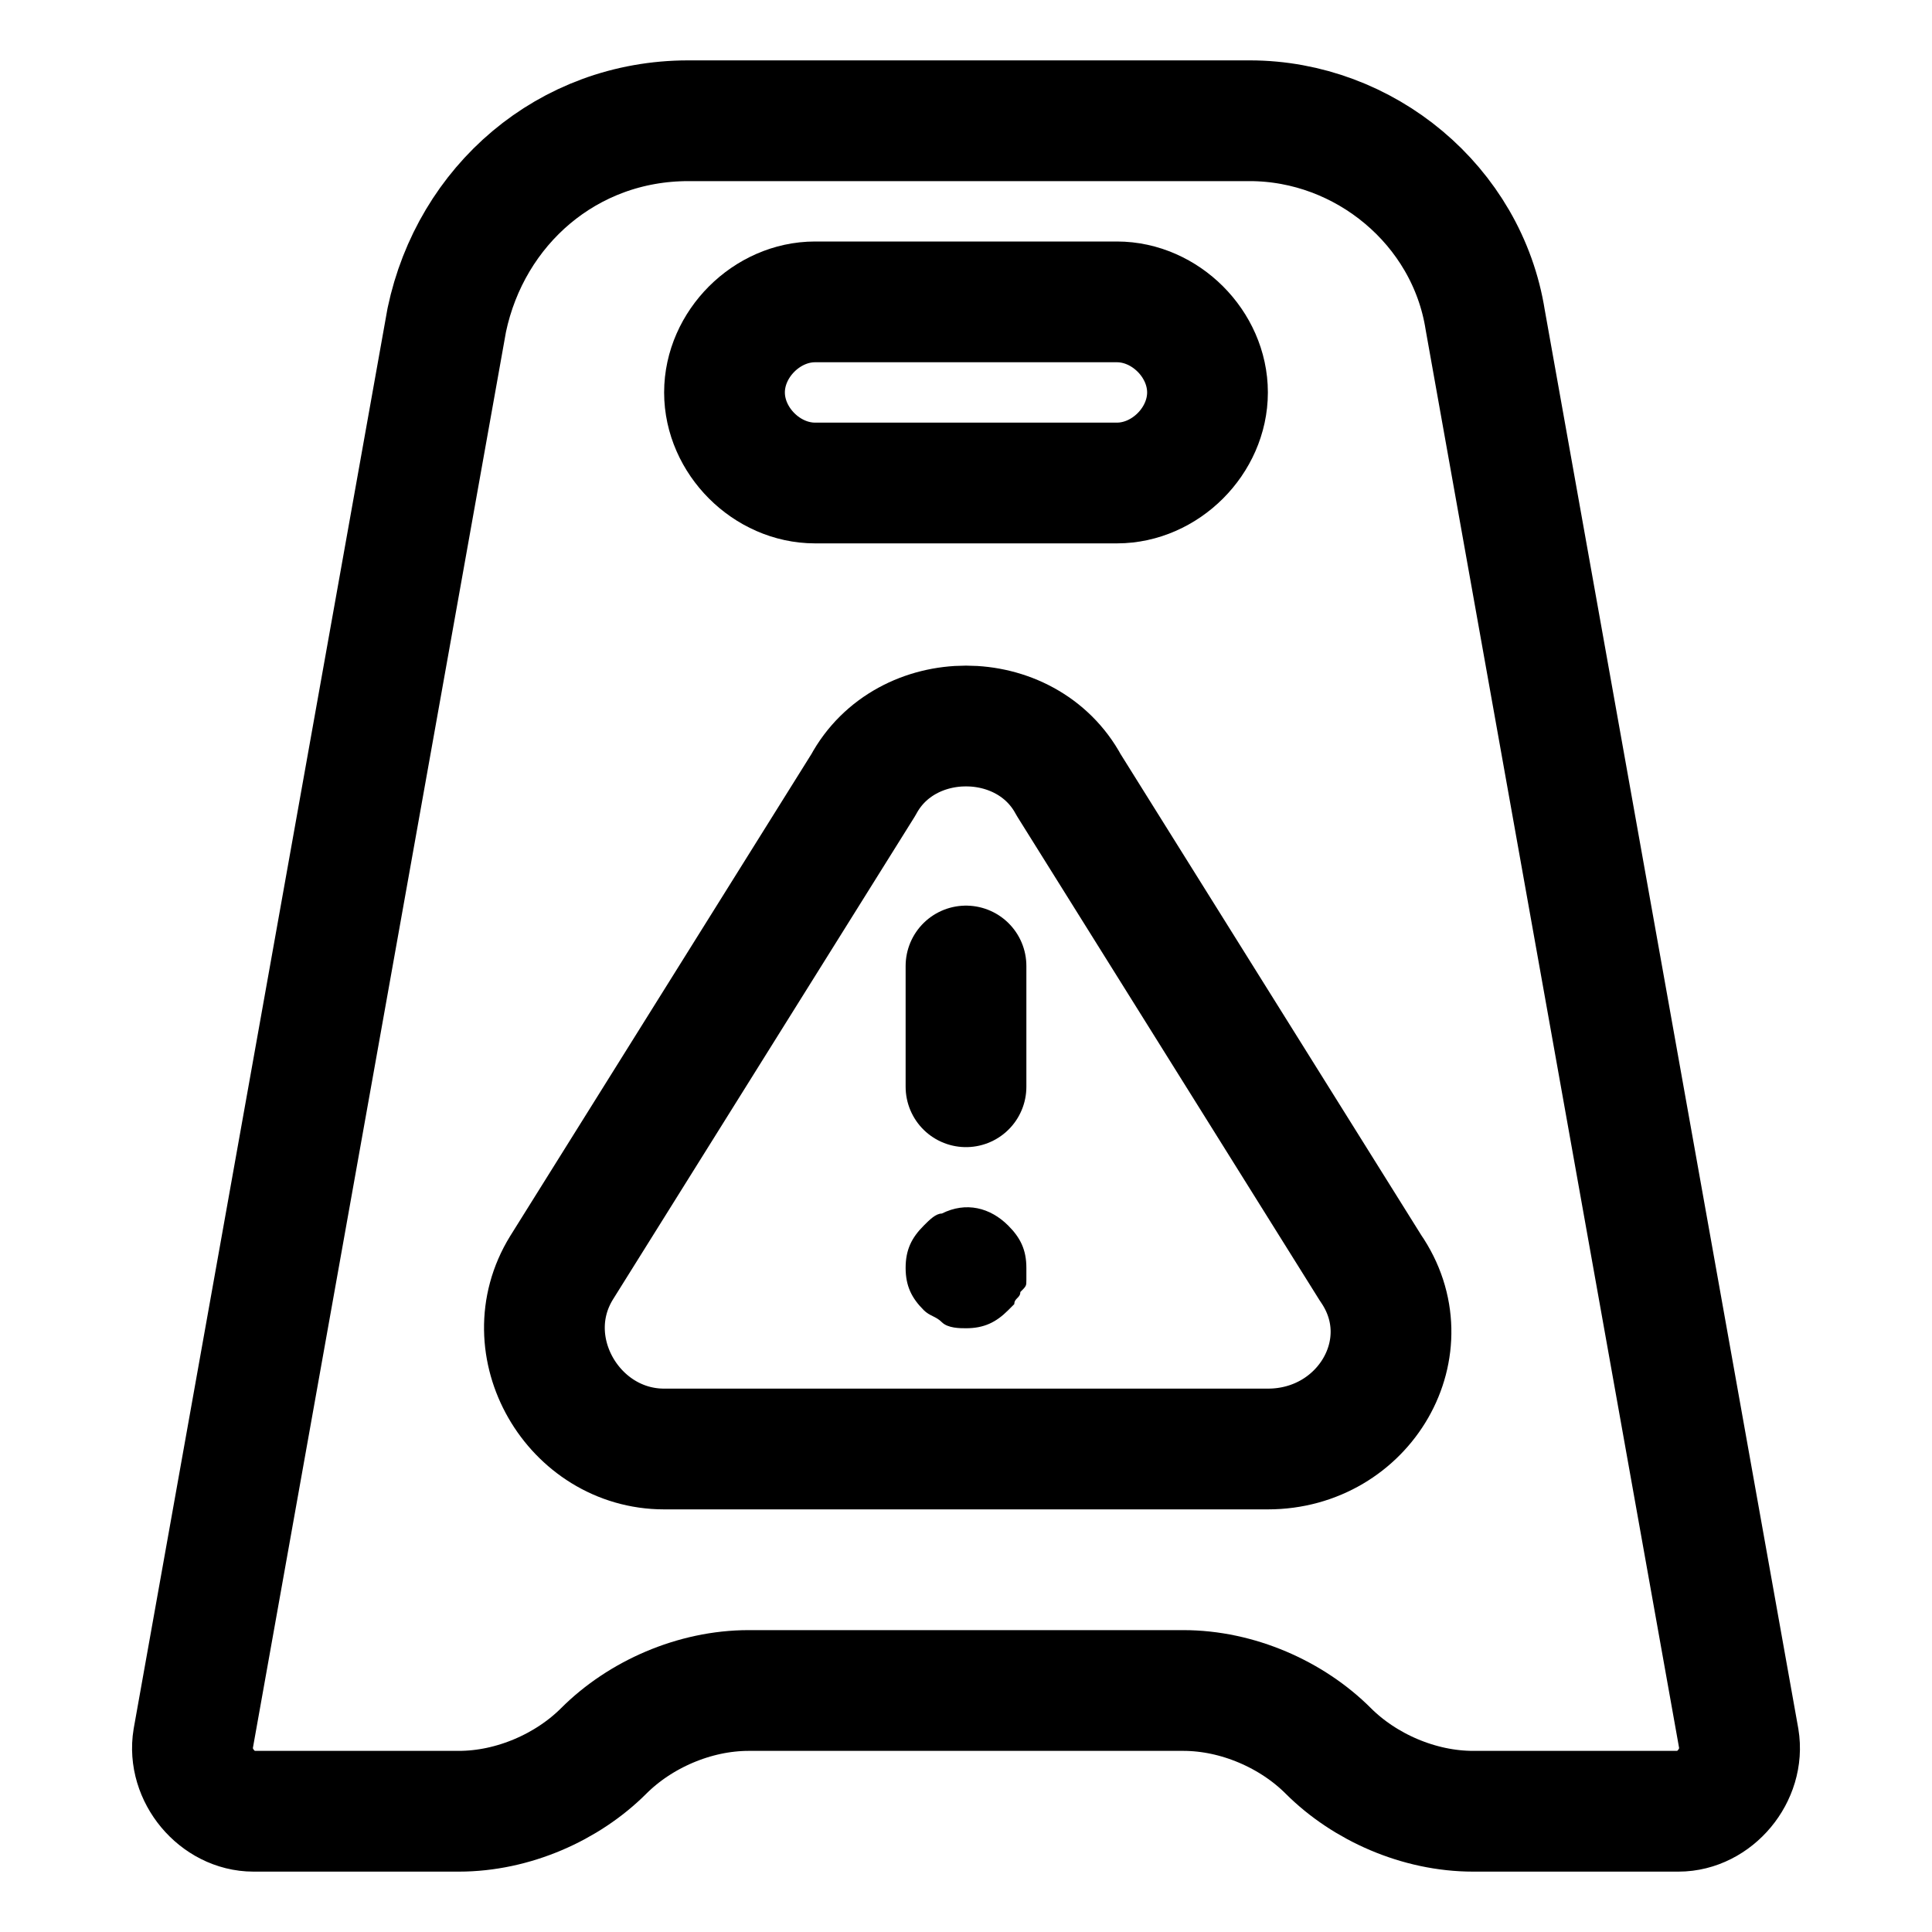
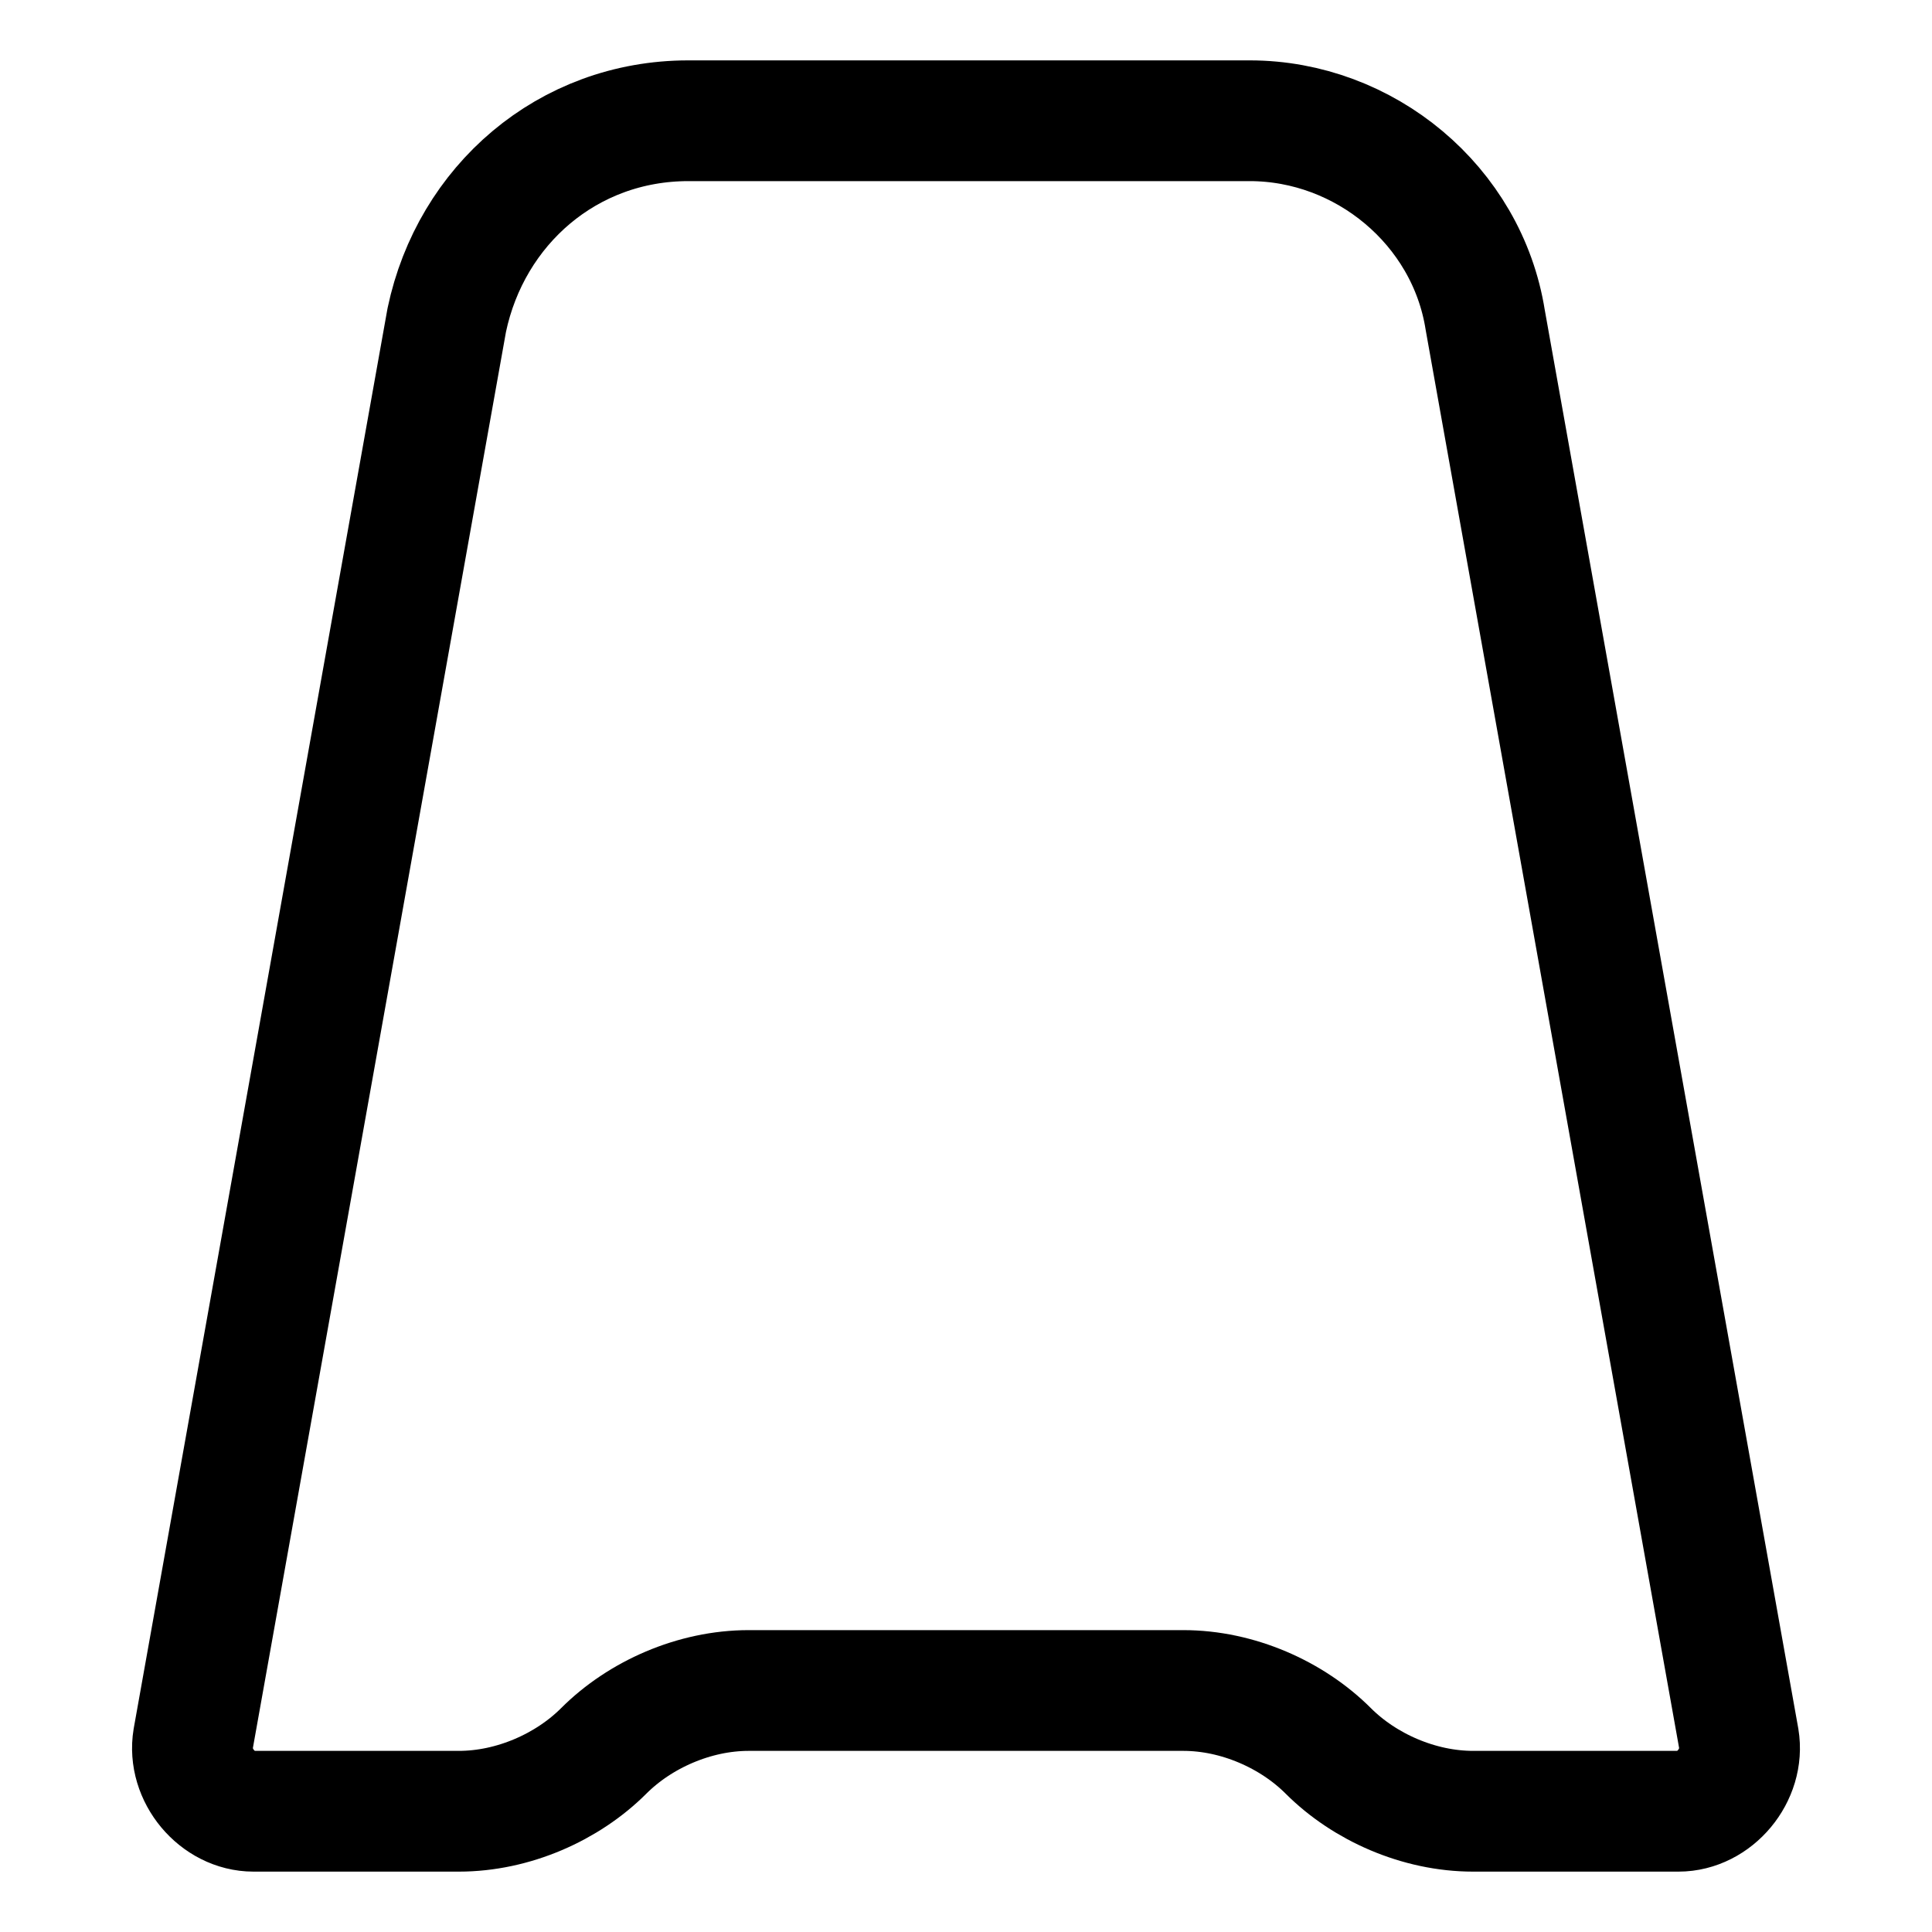
<svg xmlns="http://www.w3.org/2000/svg" version="1.1" id="Icons" viewBox="0 0 32 32" xml:space="preserve">
  <style type="text/css">
	.st0{fill:none;stroke:#000000;stroke-width:2;stroke-linecap:round;stroke-linejoin:round;stroke-miterlimit:10;}
</style>
  <path class="st0" d="M12.4,28h7.2c0.9,0,1.8,0.4,2.4,1l0,0c0.6,0.6,1.5,1,2.4,1h3.4c0.6,0,1.1-0.6,1-1.2L24.6,5.3  c-0.3-1.9-2-3.3-3.9-3.3h-9.3C9.4,2,7.8,3.4,7.4,5.3L3.2,28.8c-0.1,0.6,0.4,1.2,1,1.2h3.4c0.9,0,1.8-0.4,2.4-1l0,0  C10.6,28.4,11.5,28,12.4,28z" />
-   <path class="st0" d="M18.5,8h-5C12.7,8,12,7.3,12,6.5v0C12,5.7,12.7,5,13.5,5h5C19.3,5,20,5.7,20,6.5v0C20,7.3,19.3,8,18.5,8z" />
-   <path class="st0" d="M14.3,13l-5,8c-0.8,1.3,0.2,3,1.7,3H21c1.6,0,2.6-1.7,1.7-3l-5-8C17,11.7,15,11.7,14.3,13z" />
-   <line class="st0" x1="16" y1="16" x2="16" y2="18" />
  <g>
-     <path d="M16,22c-0.1,0-0.3,0-0.4-0.1c-0.1-0.1-0.2-0.1-0.3-0.2C15.1,21.5,15,21.3,15,21c0-0.3,0.1-0.5,0.3-0.7   c0.1-0.1,0.2-0.2,0.3-0.2c0.4-0.2,0.8-0.1,1.1,0.2c0.2,0.2,0.3,0.4,0.3,0.7c0,0.1,0,0.1,0,0.2c0,0.1,0,0.1-0.1,0.2   c0,0.1-0.1,0.1-0.1,0.2c0,0-0.1,0.1-0.1,0.1C16.5,21.9,16.3,22,16,22z" />
-   </g>
+     </g>
</svg>